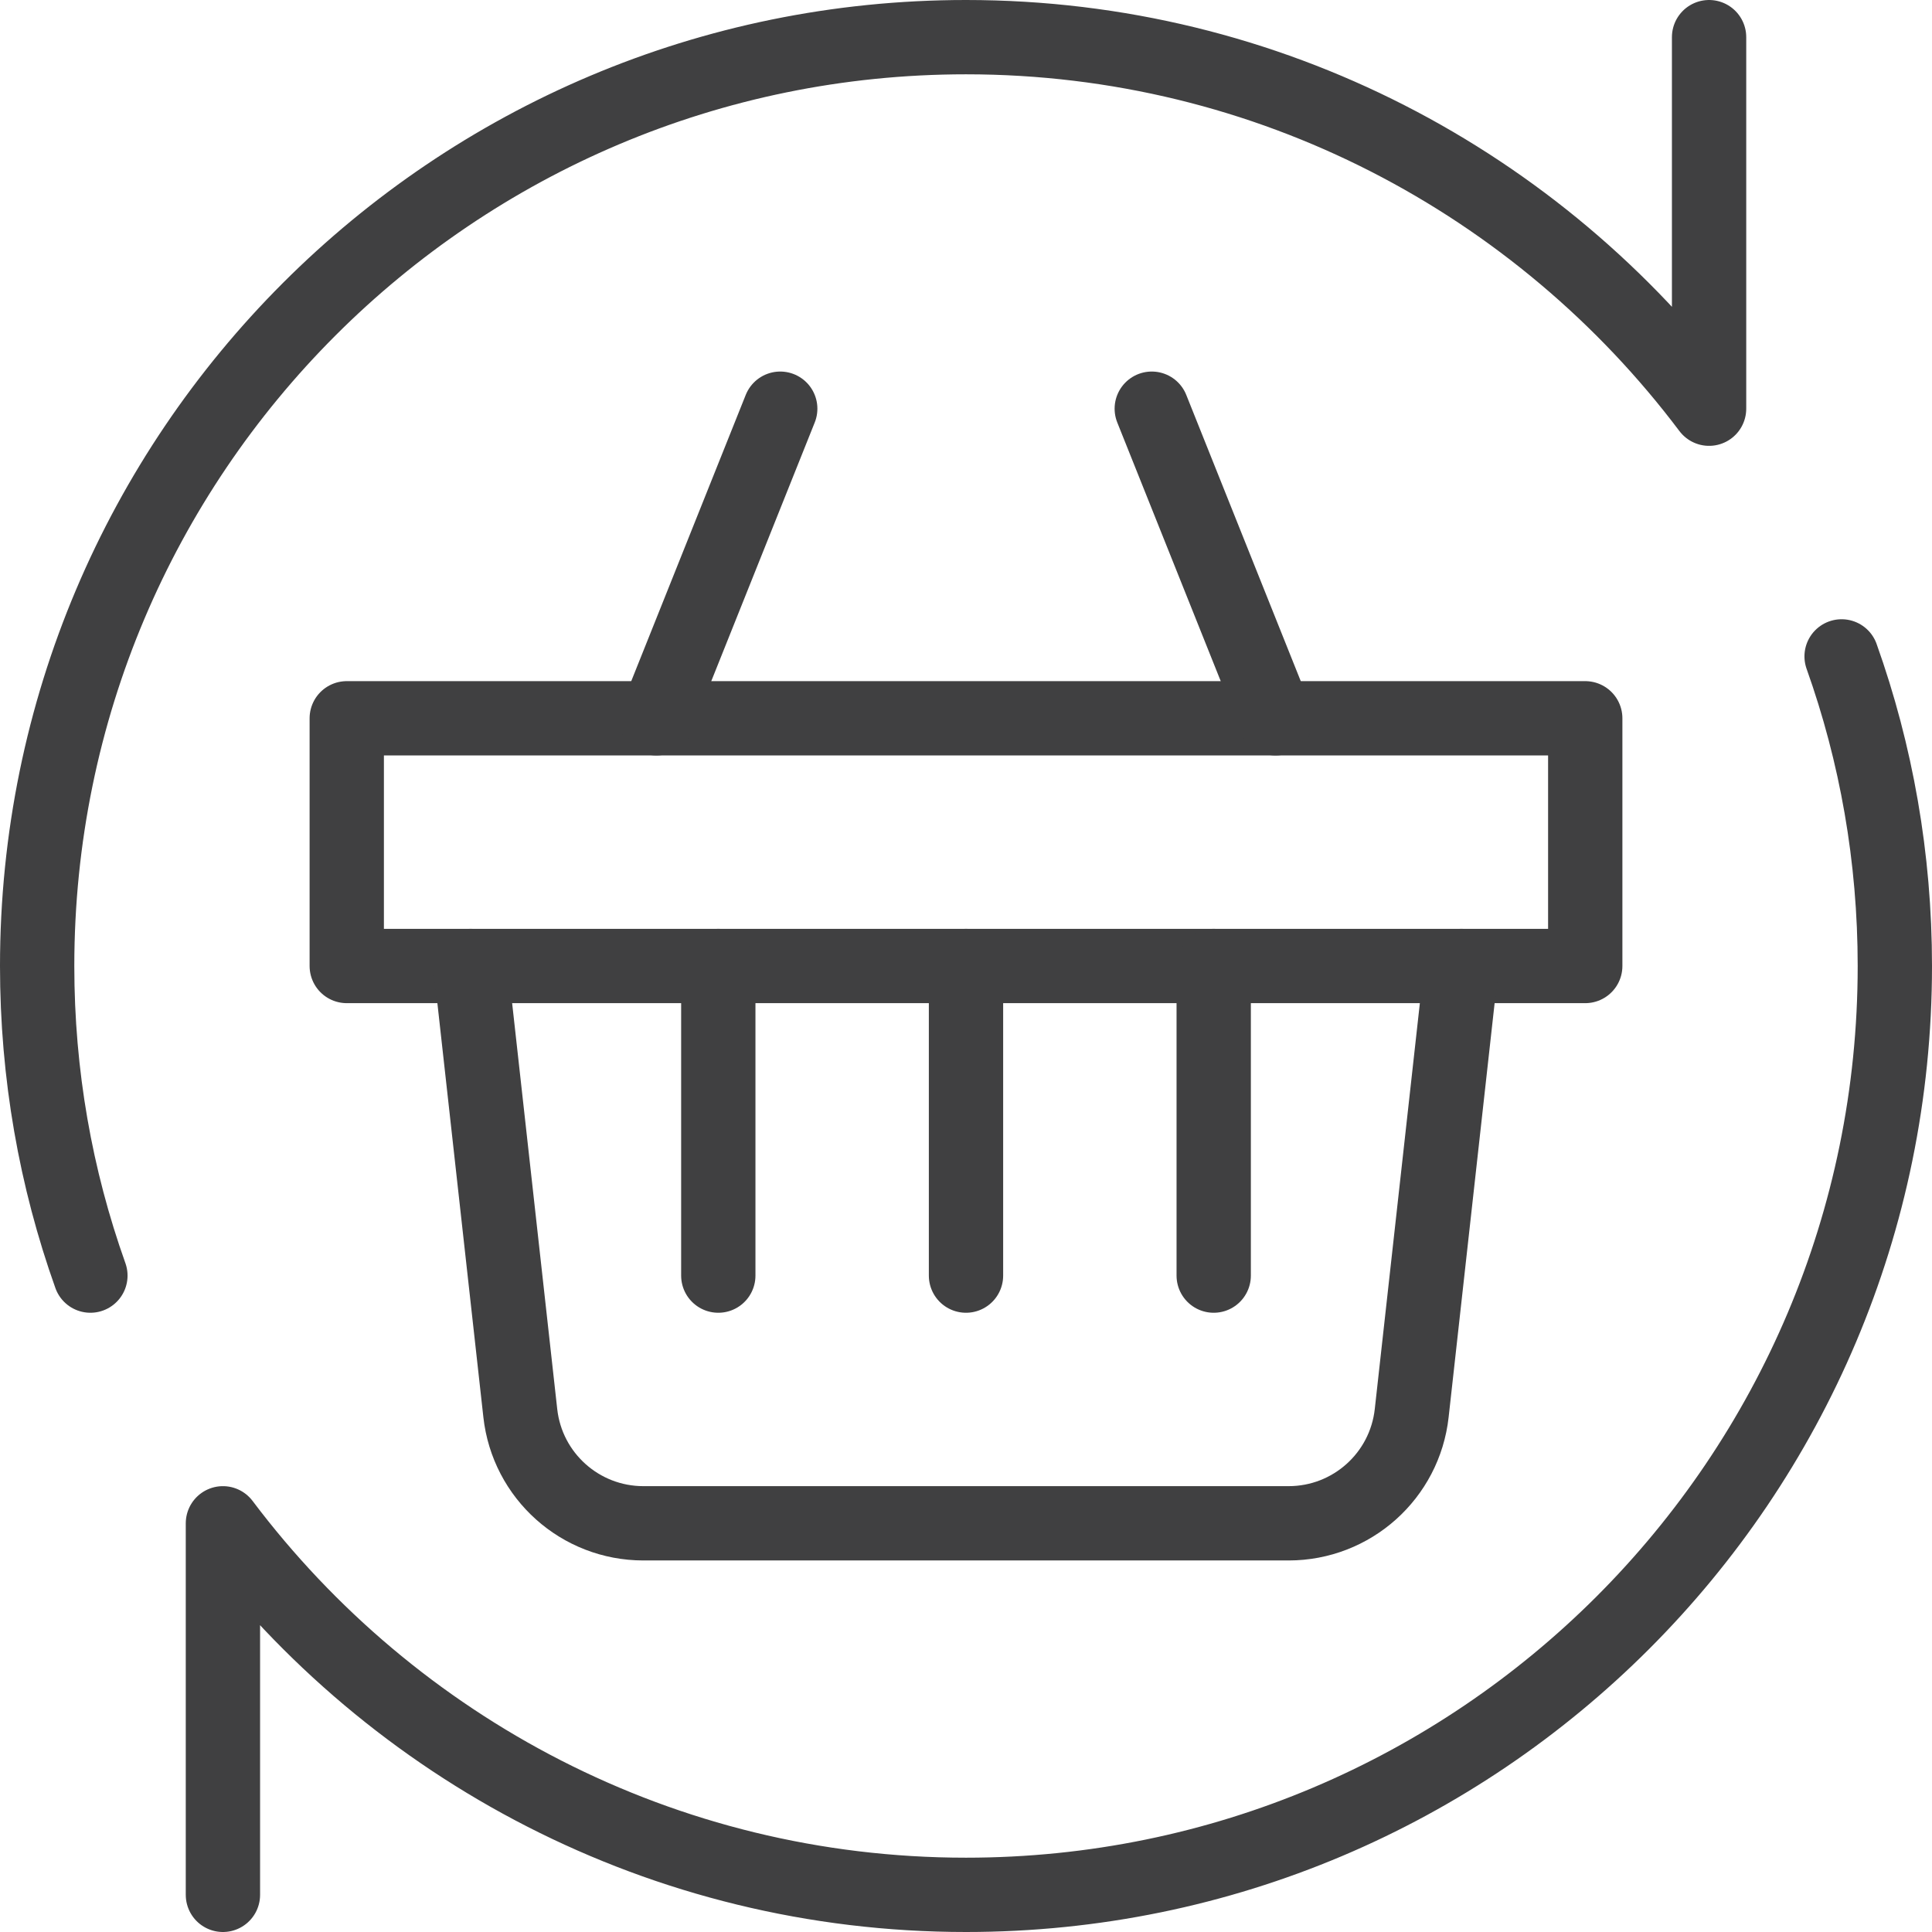
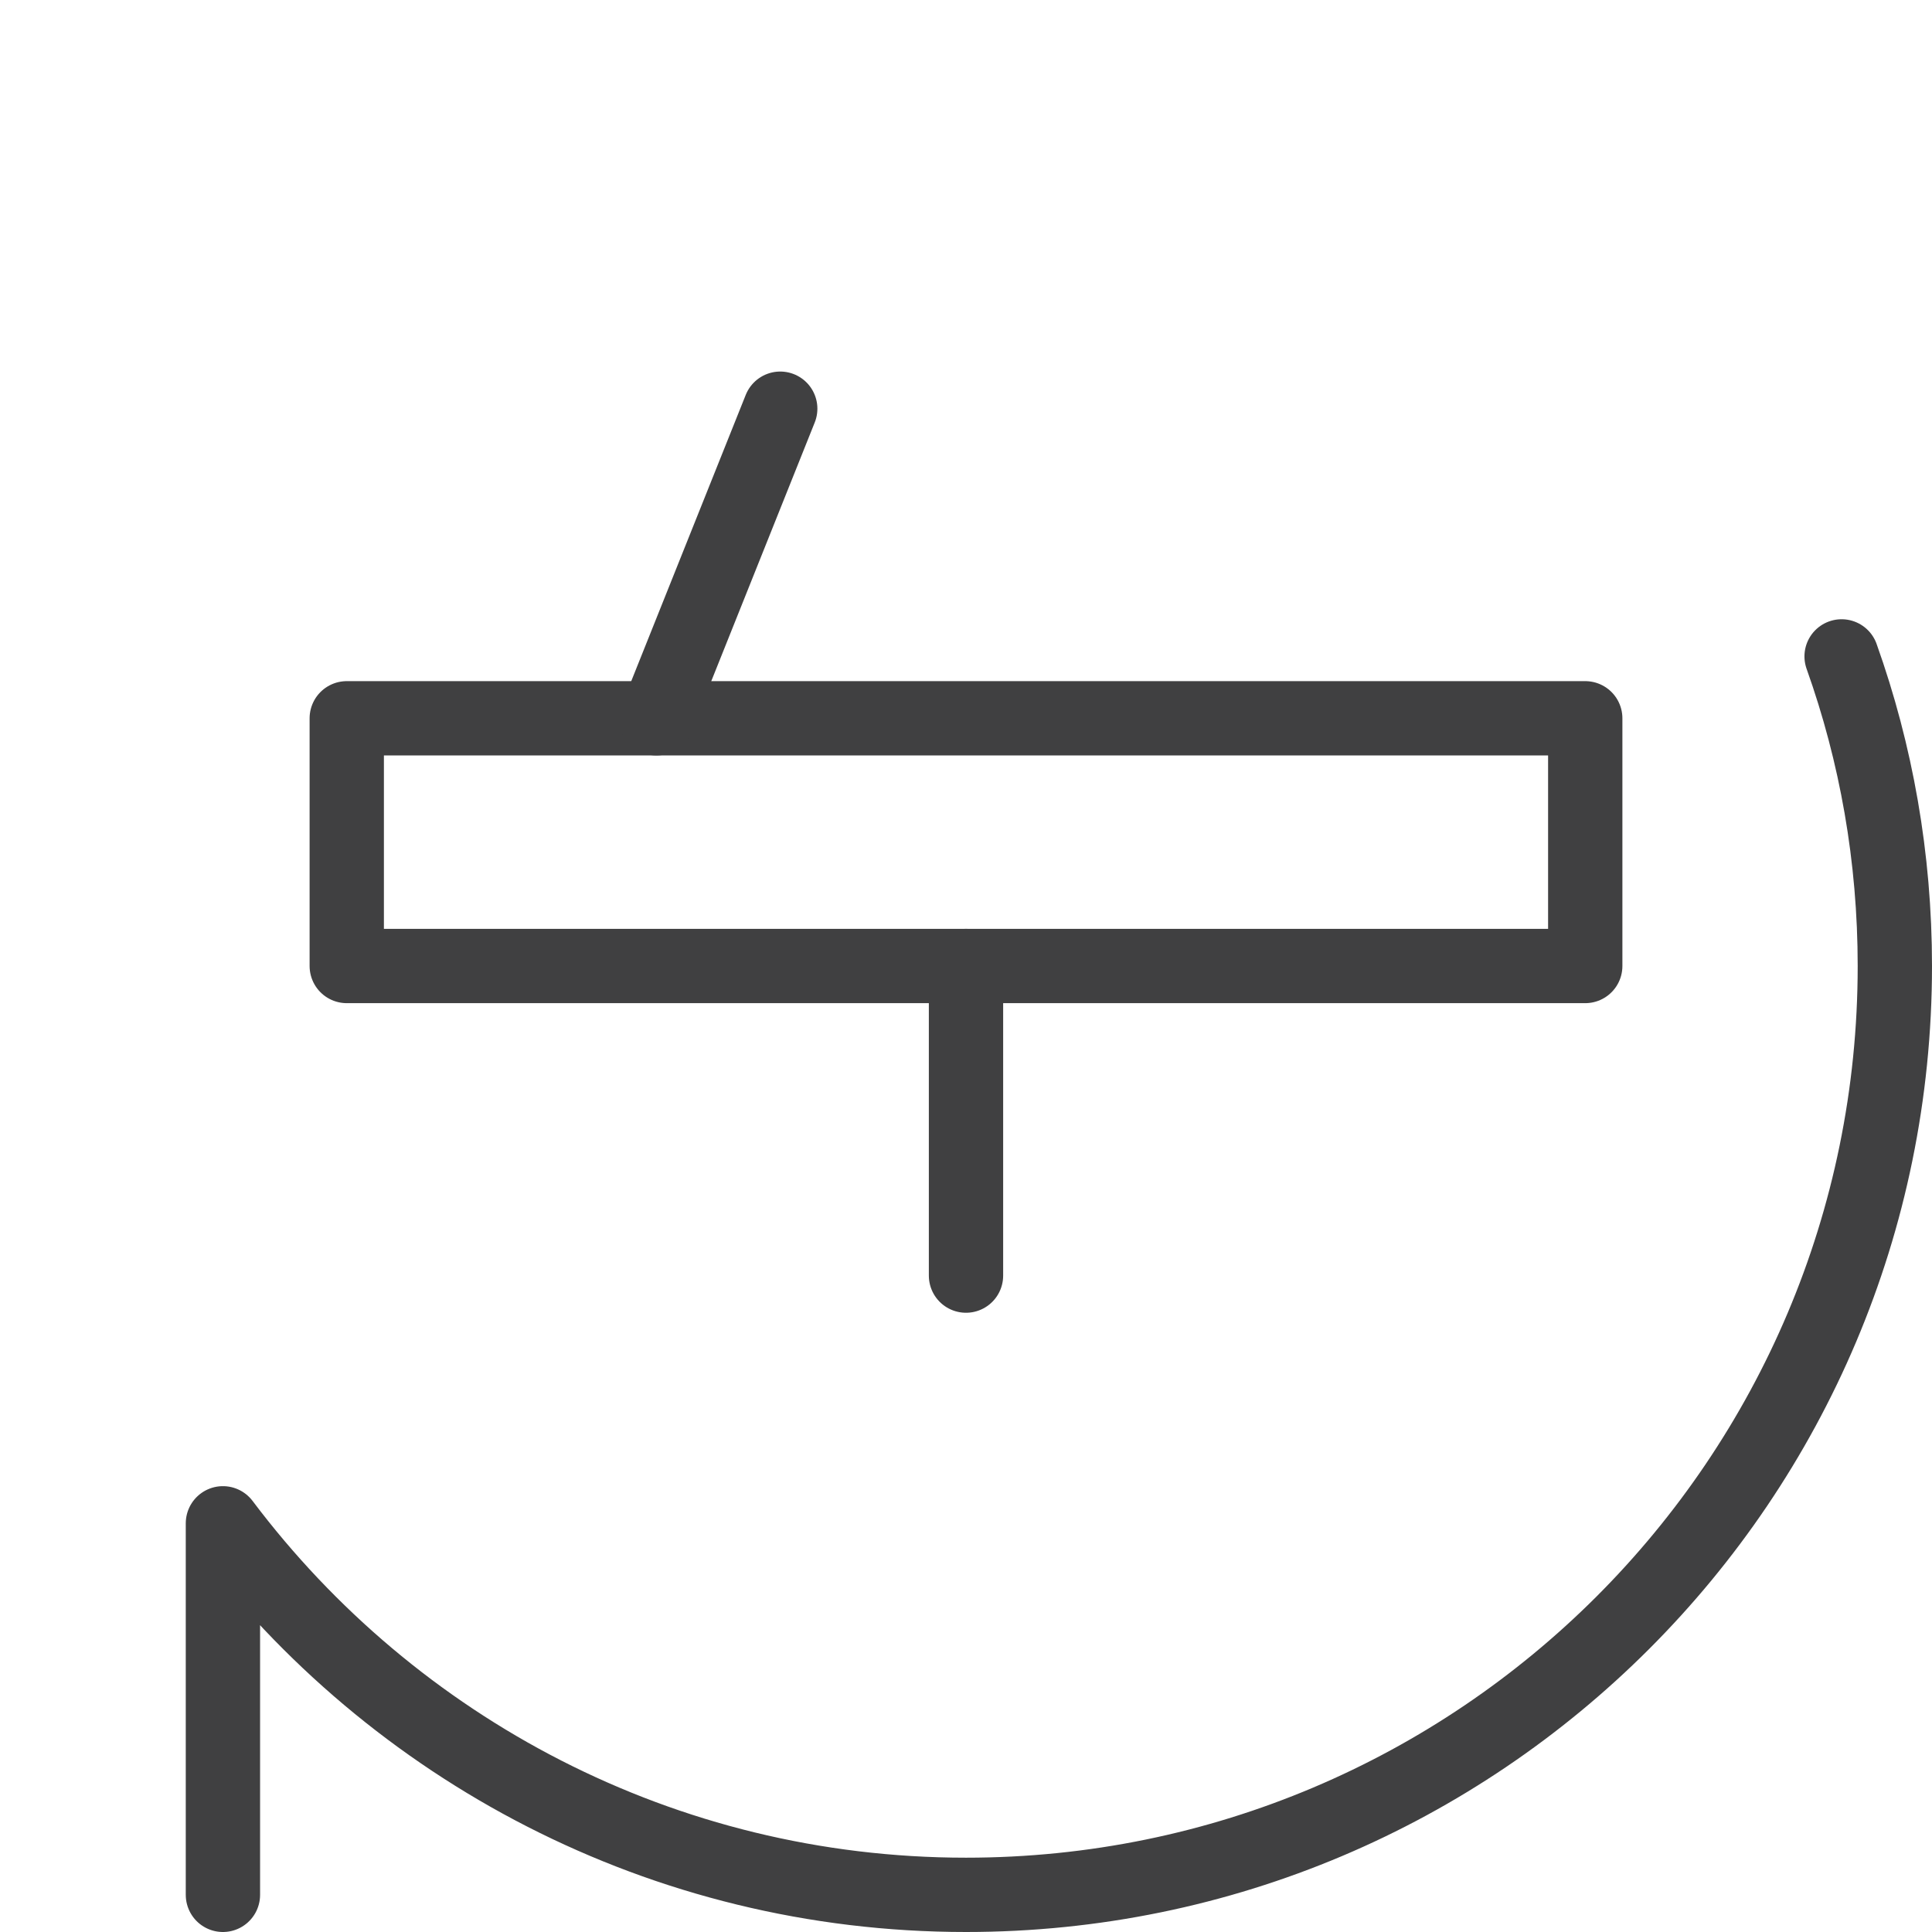
<svg xmlns="http://www.w3.org/2000/svg" width="52px" height="52px" viewBox="0 0 52 52" version="1.1">
  <title>Consegna</title>
  <g id="Symbols" stroke="none" stroke-width="1" fill="none" fill-rule="evenodd" stroke-linecap="round" stroke-linejoin="round">
    <g id="Plus" transform="translate(-452, -24)" stroke="#404041" stroke-width="2">
      <g id="Consegna" transform="translate(453, 25)">
        <polygon id="Stroke-1" points="8.333 25 41.667 25 41.667 18.333 8.333 18.333" />
-         <path d="M38.333,25 L36.996,37.035 C36.809,38.723 35.382,40 33.683,40 L16.317,40 C14.618,40 13.191,38.723 13.004,37.035 L11.667,25" id="Stroke-2" />
        <line x1="16.667" y1="18.333" x2="20" y2="10" id="Stroke-4" />
-         <line x1="33.333" y1="18.333" x2="30" y2="10" id="Stroke-6" />
        <line x1="25" y1="25" x2="25" y2="33.333" id="Stroke-8" />
-         <line x1="18.333" y1="25" x2="18.333" y2="33.333" id="Stroke-10" />
-         <line x1="31.667" y1="25" x2="31.667" y2="33.333" id="Stroke-12" />
-         <path d="M45,0 L45,10 C40.433,3.933 33.167,0 25,0 C11.193,0 0,11.193 0,25 C0,27.917 0.5,30.717 1.433,33.333" id="Stroke-14" />
        <path d="M5,50 L5,40 C9.567,46.067 16.833,50 25,50 C38.807,50 50,38.807 50,25 C50,22.083 49.5,19.283 48.567,16.667" id="Stroke-16" />
      </g>
    </g>
  </g>
</svg>